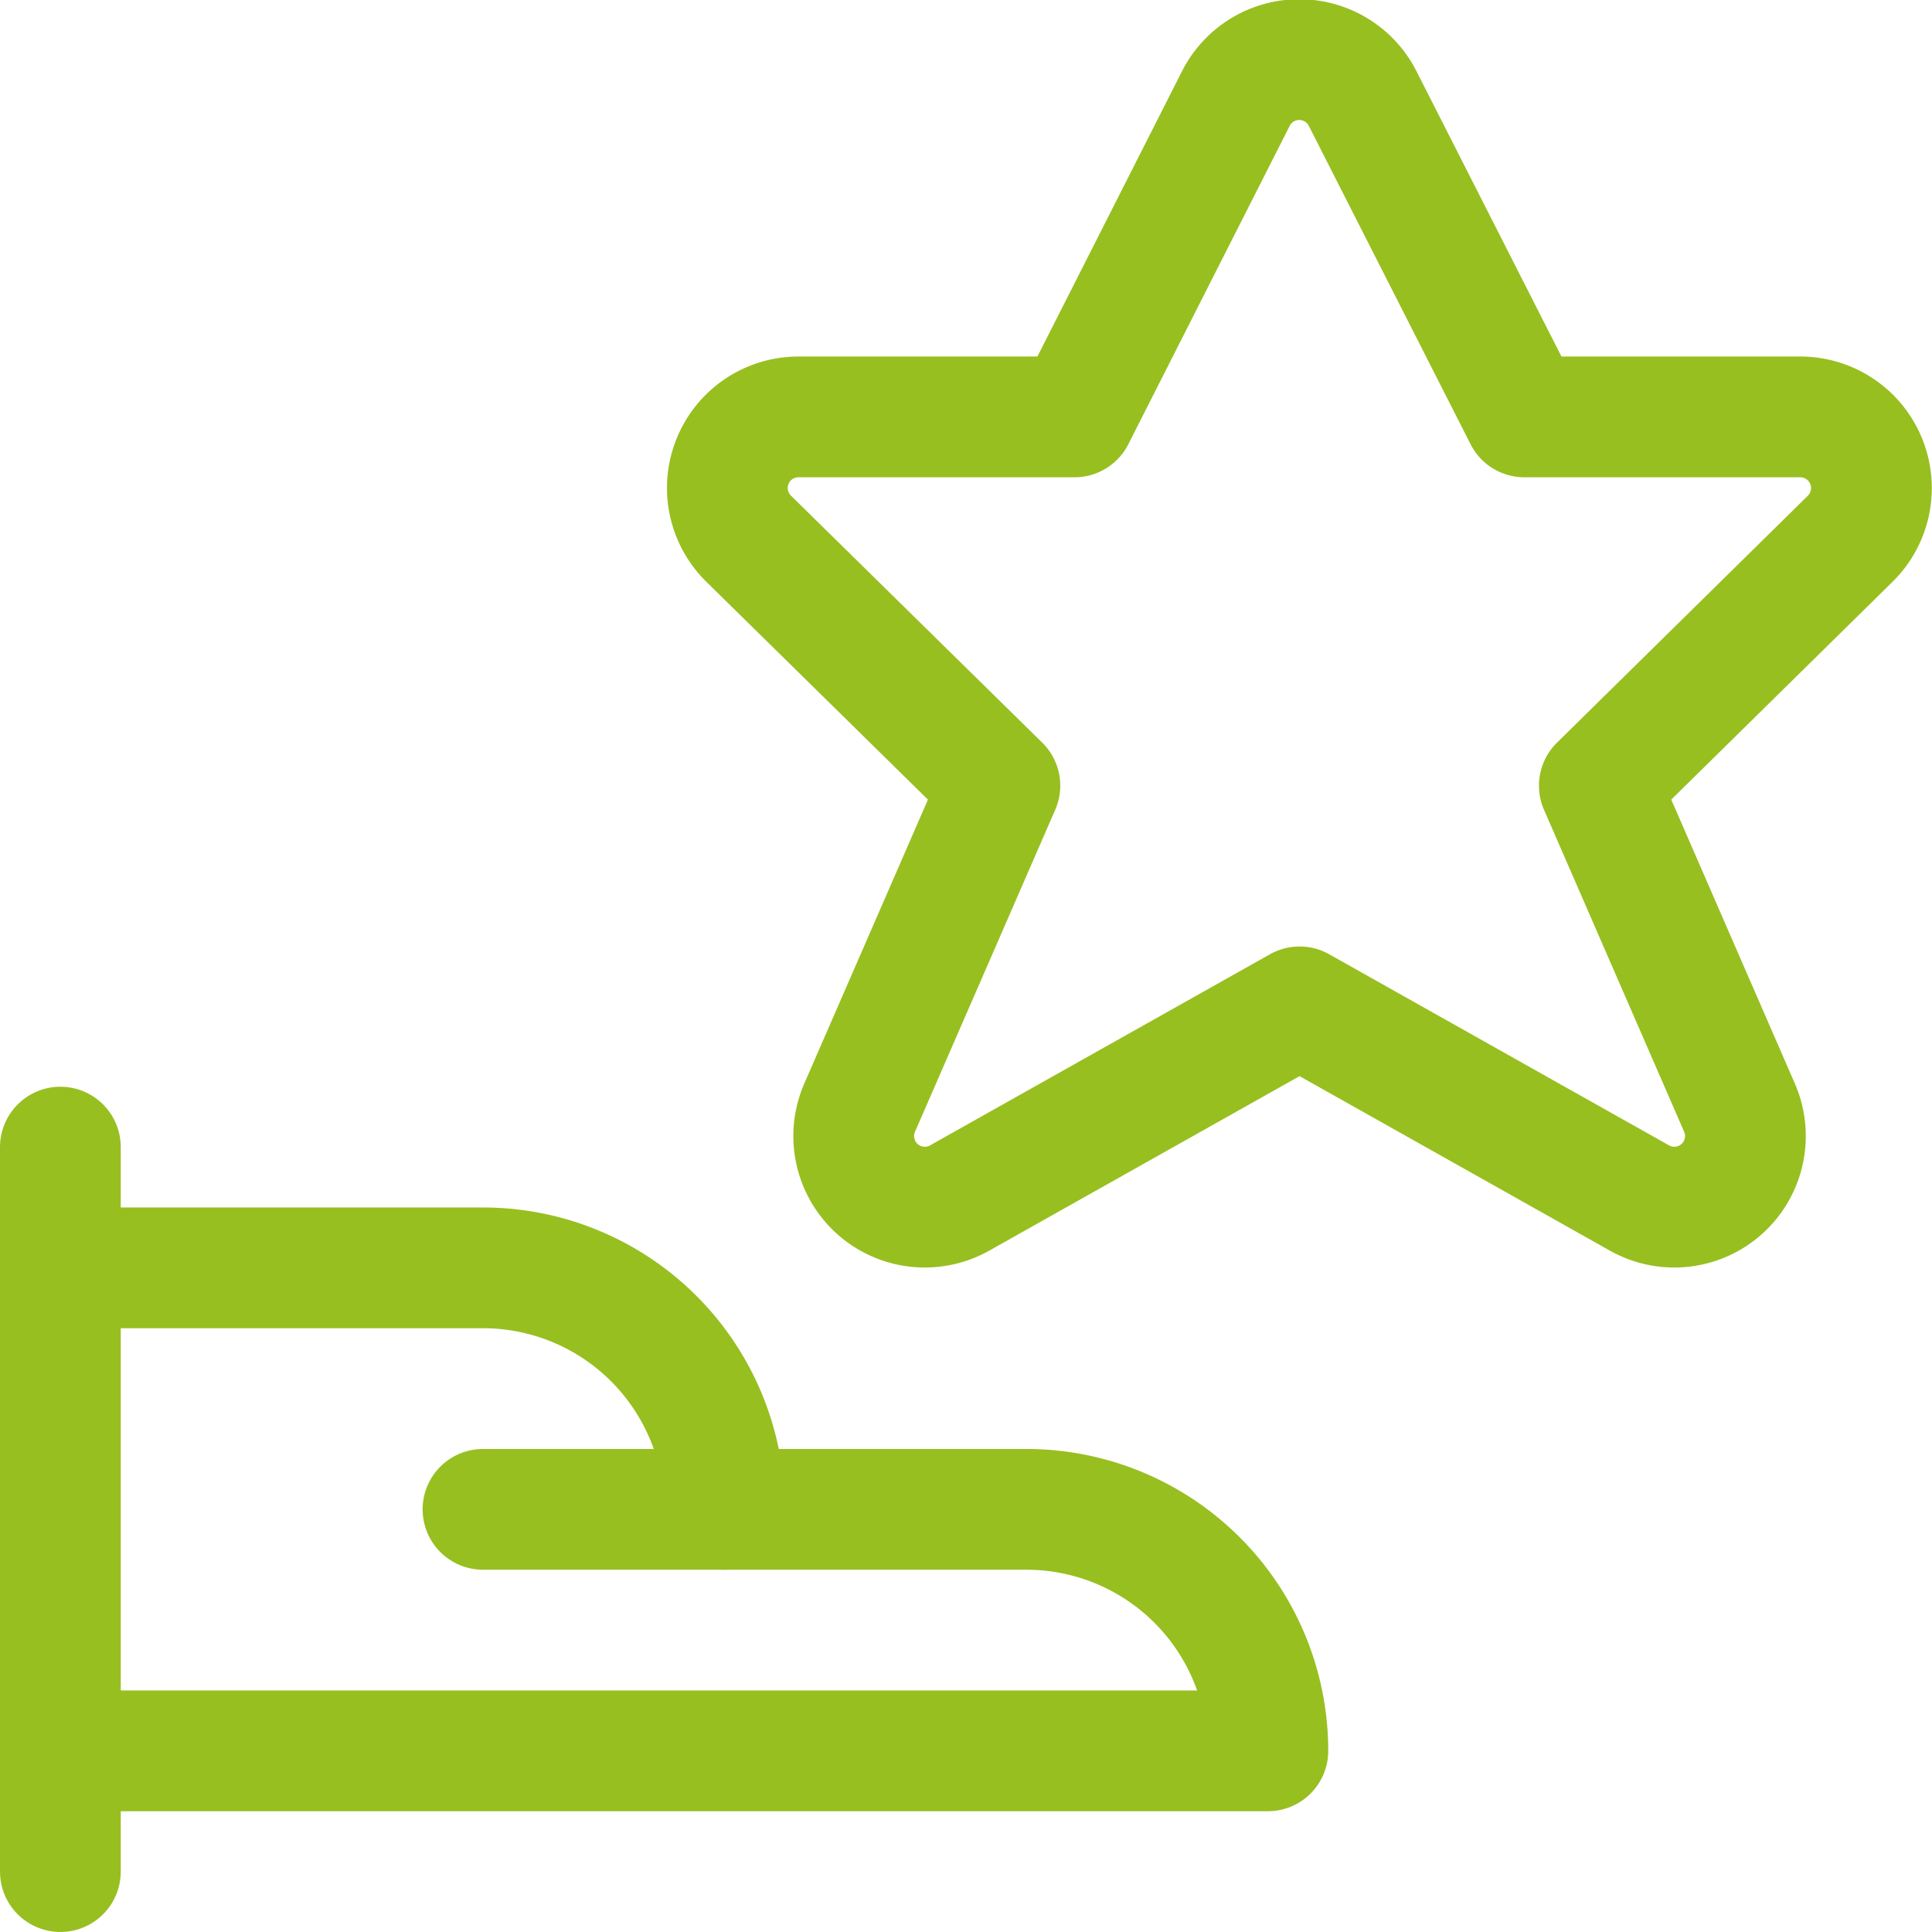
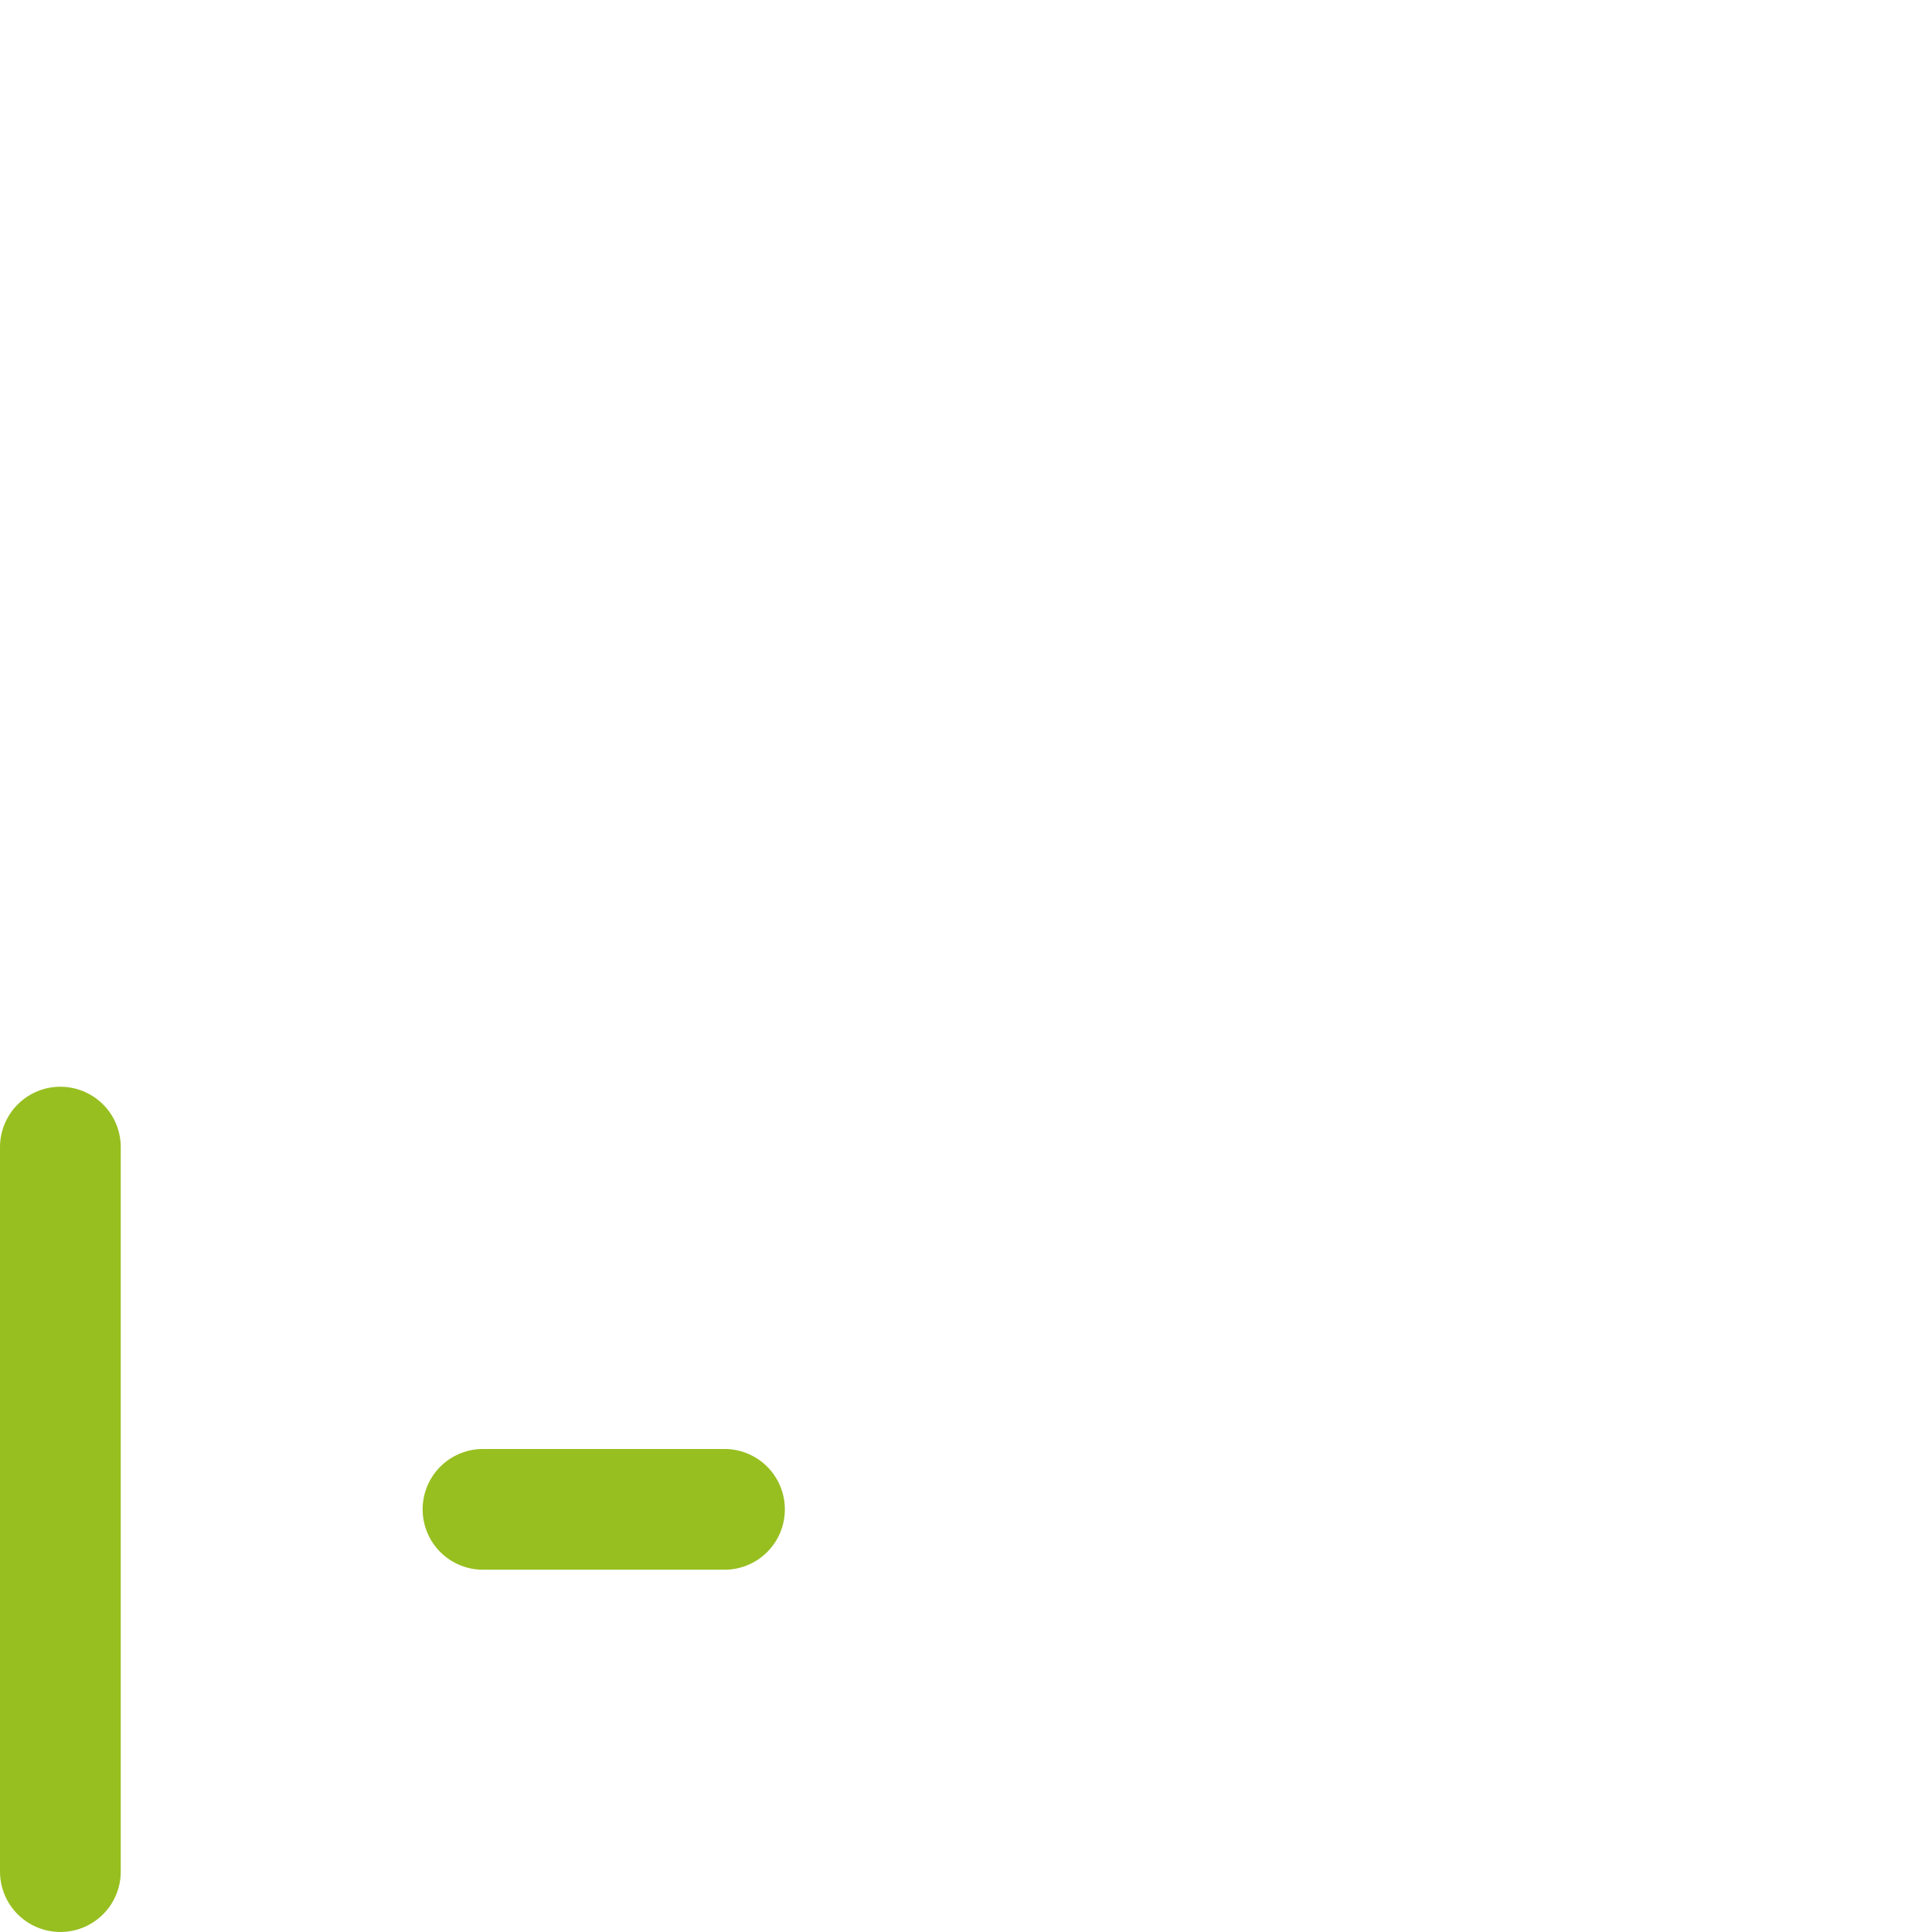
<svg xmlns="http://www.w3.org/2000/svg" version="1.1" viewBox="0 0 500 500" width="500" height="500">
  <g transform="matrix(20.833,0,0,20.833,0,0)">
    <path d="M0.75 14.25L0.75 23.25" fill="none" stroke="#97bf20" stroke-linecap="round" stroke-linejoin="round" stroke-width="1.5" />
-     <path d="M.75,21.75h15a3,3,0,0,0-3-3H9a3,3,0,0,0-3-3H.75" fill="none" stroke="#97bf20" stroke-linecap="round" stroke-linejoin="round" stroke-width="1.5" />
    <path d="M6 18.75L9 18.75" fill="none" stroke="#97bf20" stroke-linecap="round" stroke-linejoin="round" stroke-width="1.5" />
-     <path d="M16.932,1.233l2.005,3.946h3.428a.884.884,0,0,1,.62,1.513L19.868,9.76l1.741,4a.883.883,0,0,1-1.243,1.122l-4.222-2.374-4.222,2.374a.883.883,0,0,1-1.243-1.122l1.742-4L9.3,6.692a.883.883,0,0,1,.62-1.513h3.428l2-3.946A.883.883,0,0,1,16.932,1.233Z" fill="none" stroke="#97bf20" stroke-linecap="round" stroke-linejoin="round" stroke-width="1.5" />
  </g>
</svg>